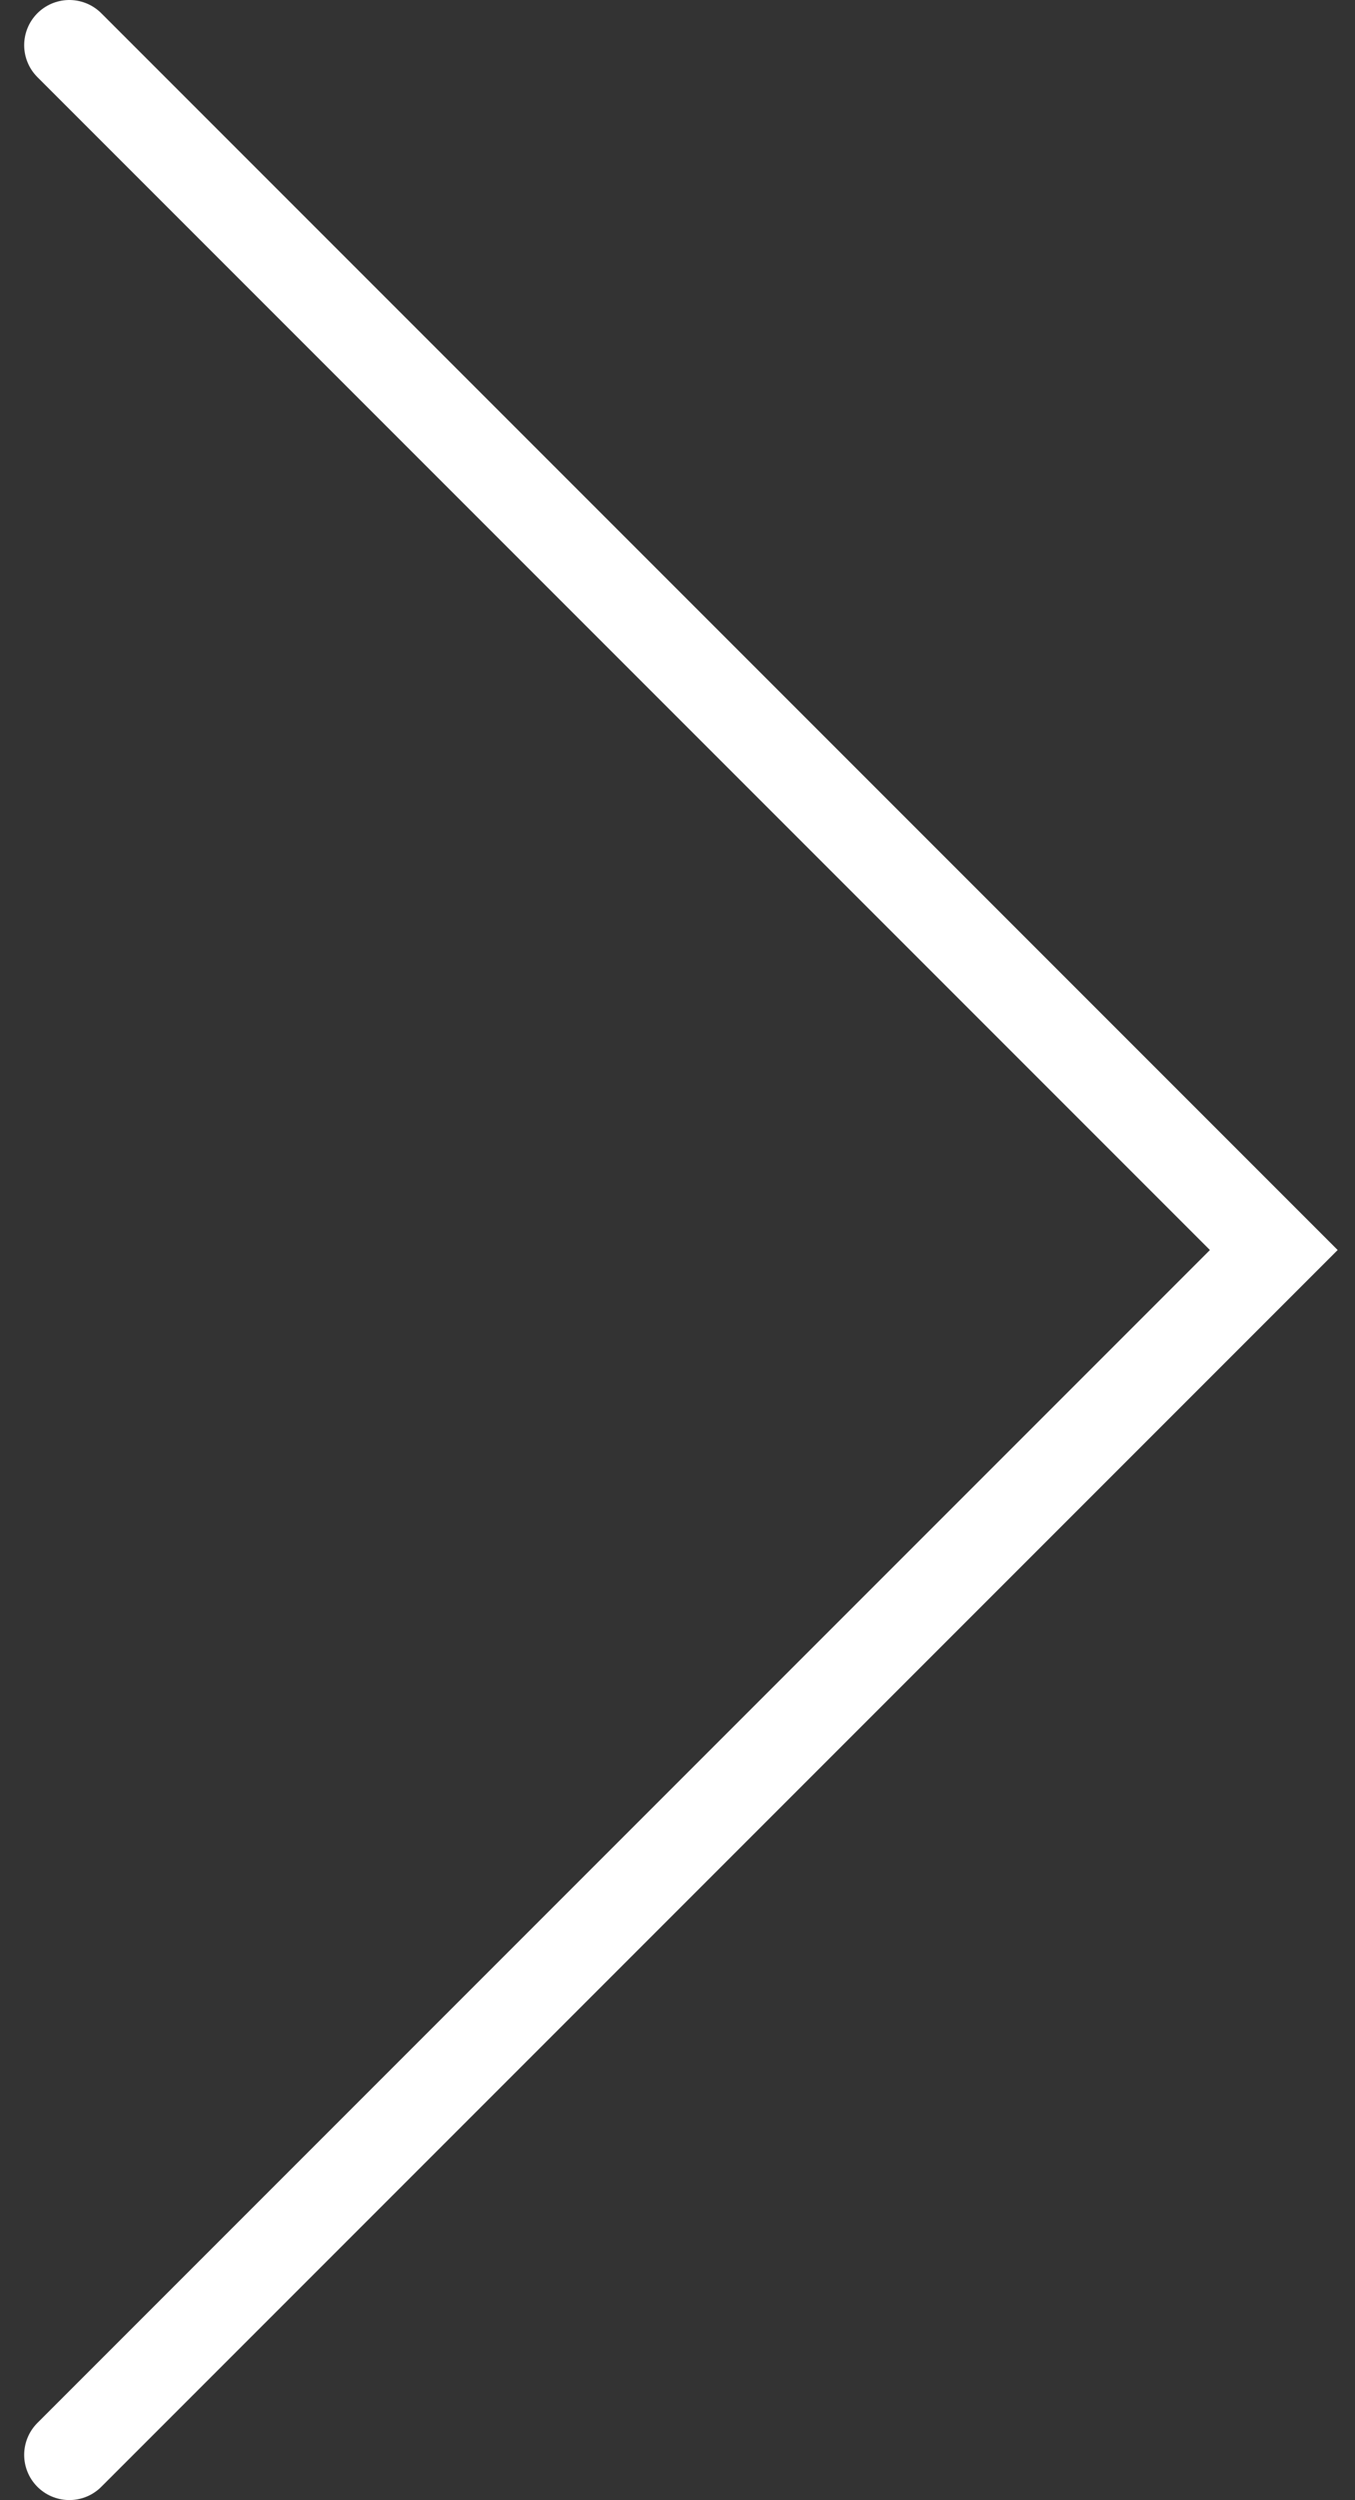
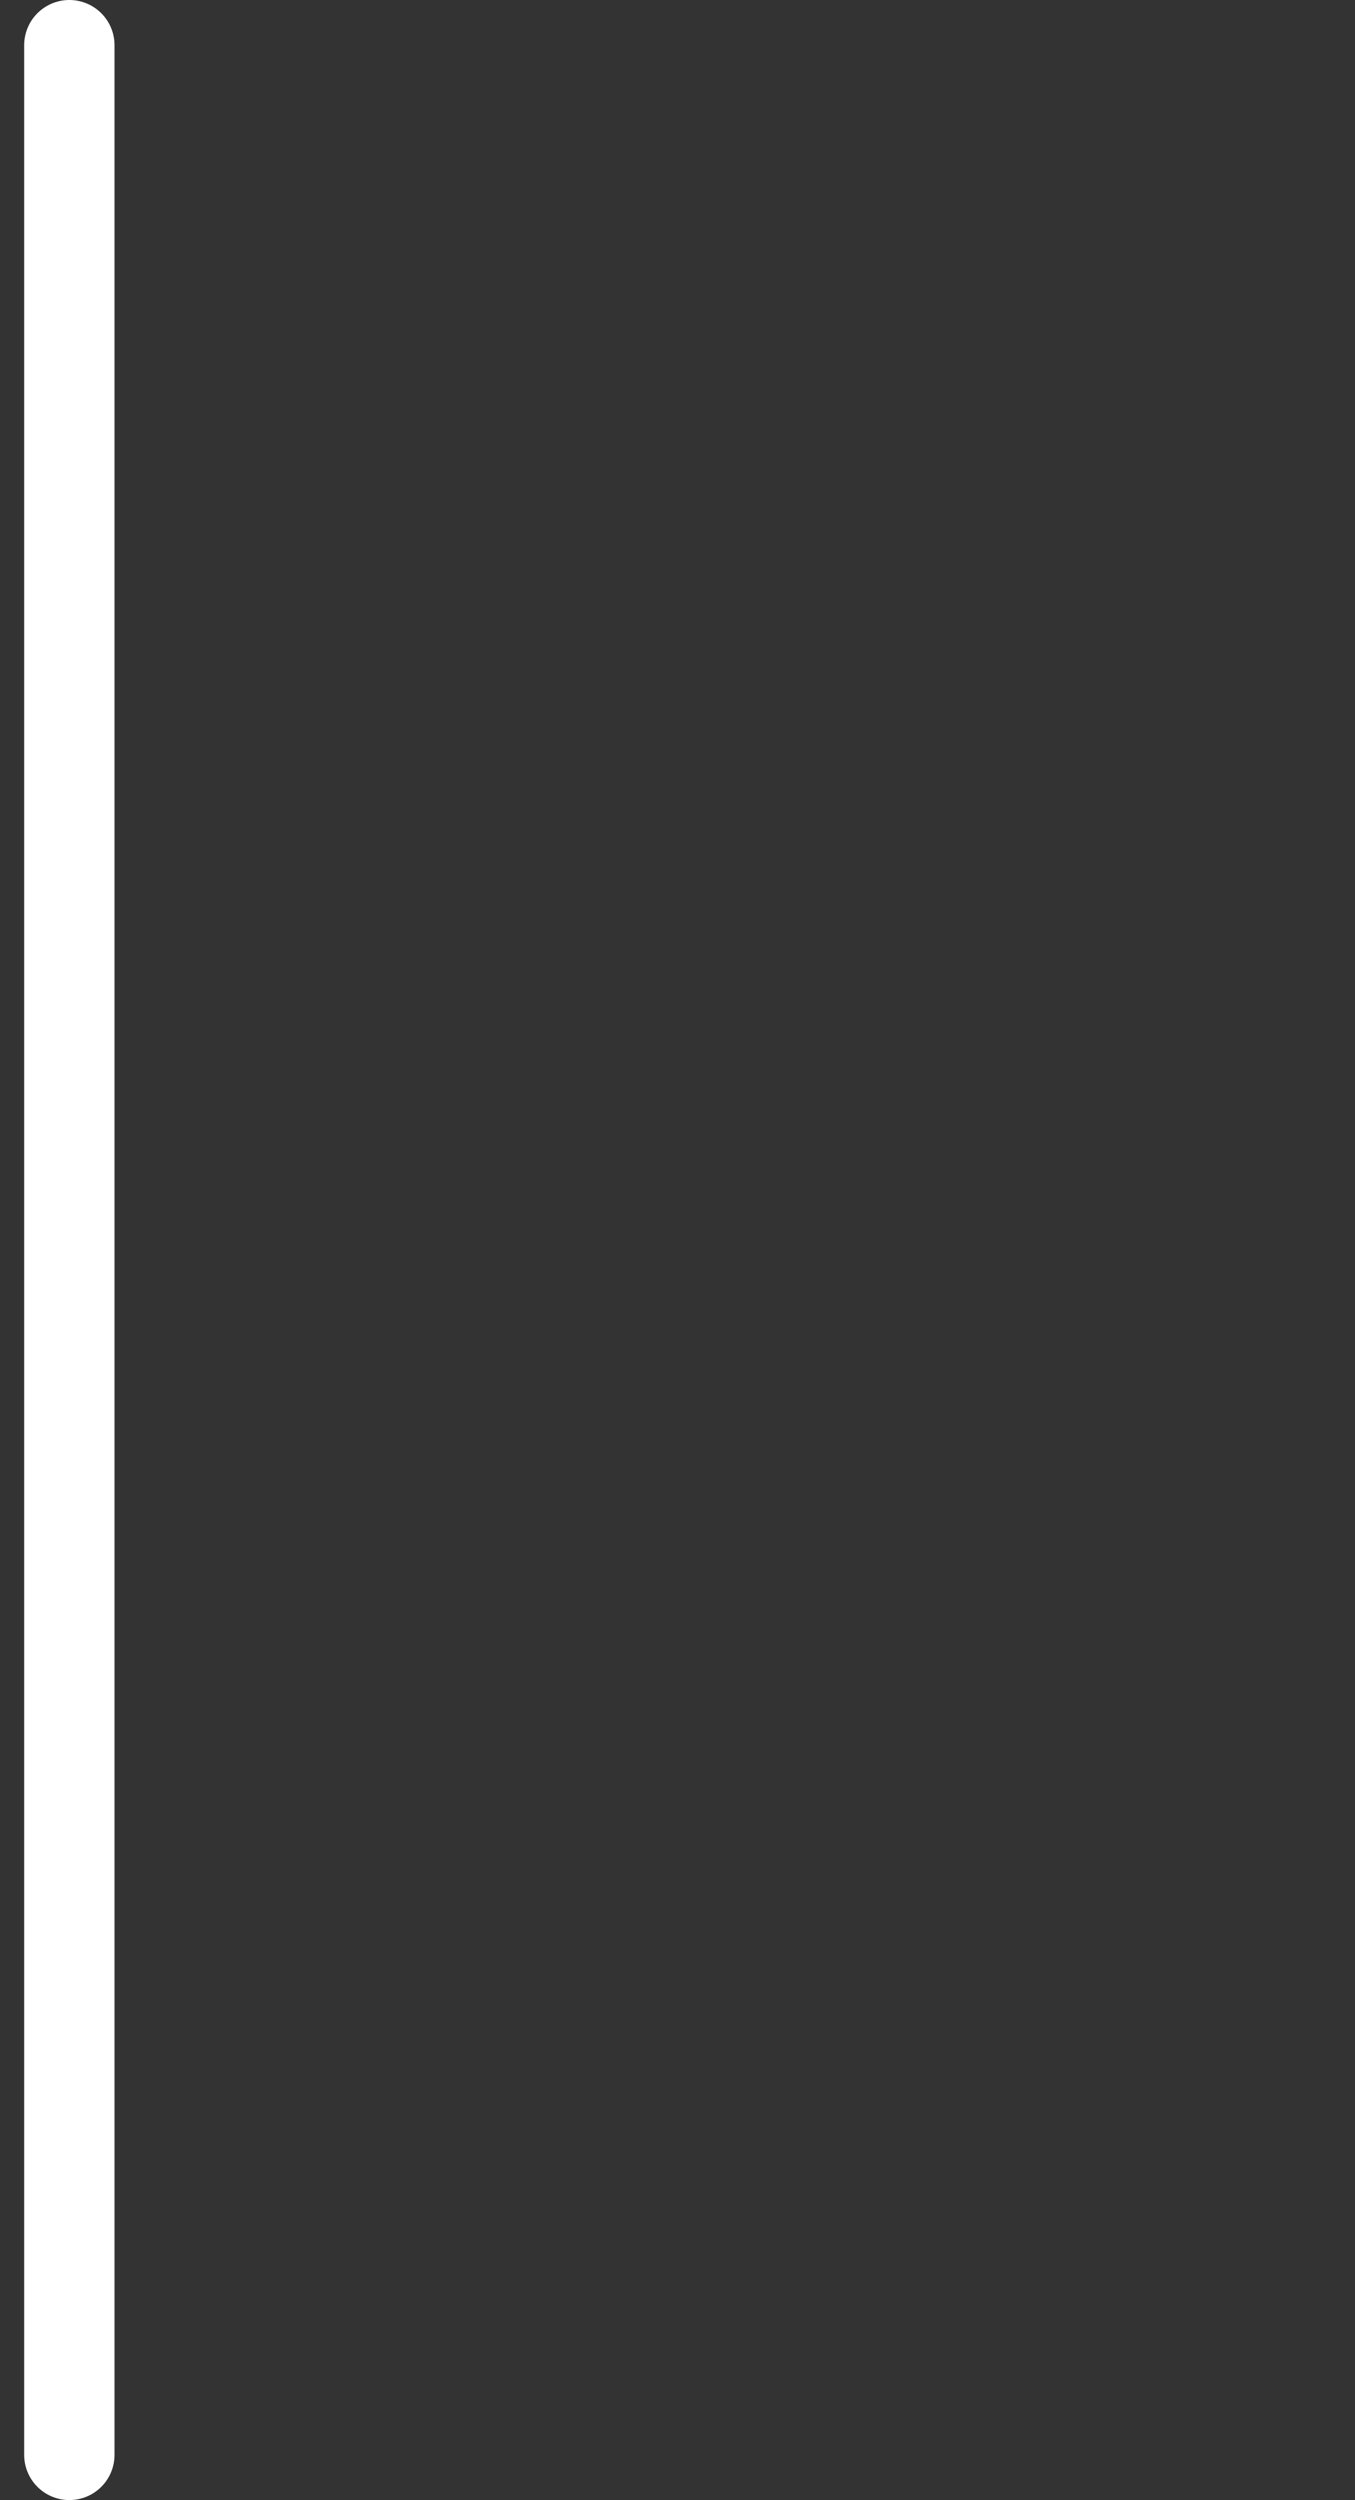
<svg xmlns="http://www.w3.org/2000/svg" width="45" height="83" viewBox="0 0 45 83" fill="none">
  <rect x="0" y="0" width="45" height="83" fill="#333333" stroke="none" />
-   <path d="M2.303 1.5L42.303 41.5L2.303 81.5" stroke="white" stroke-width="3" stroke-linecap="round" />
+   <path d="M2.303 1.5L2.303 81.5" stroke="white" stroke-width="3" stroke-linecap="round" />
</svg>